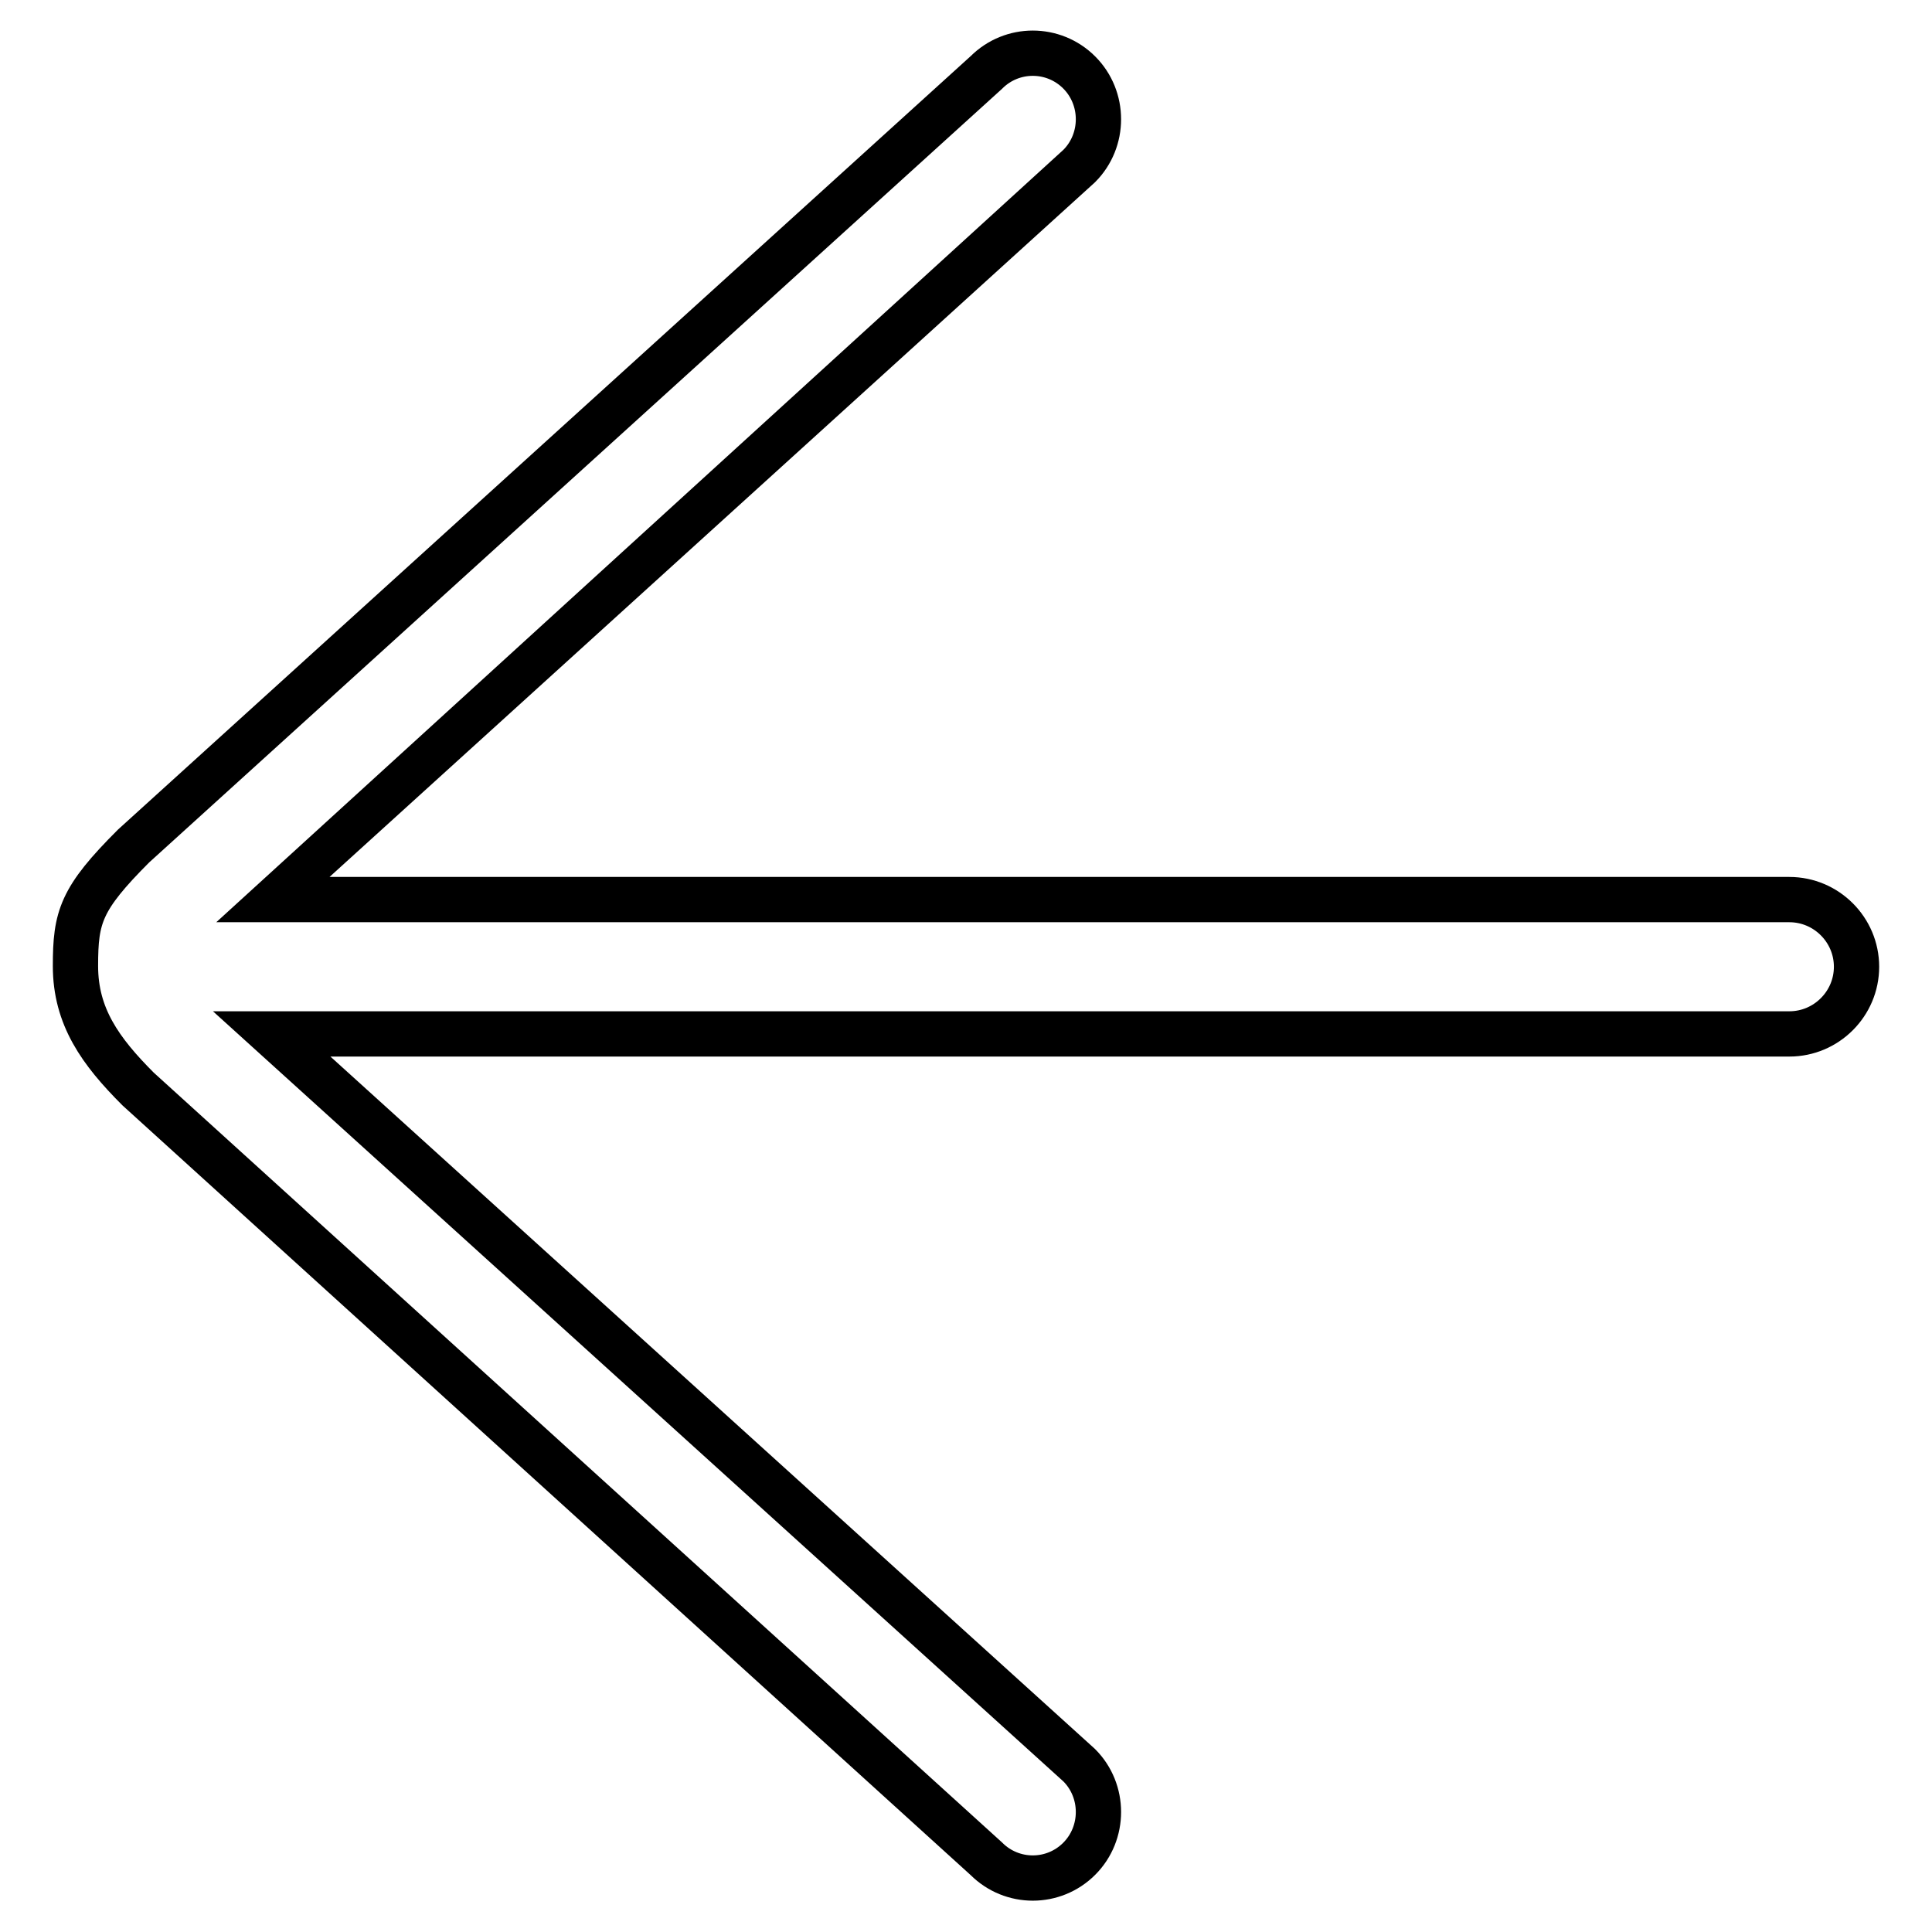
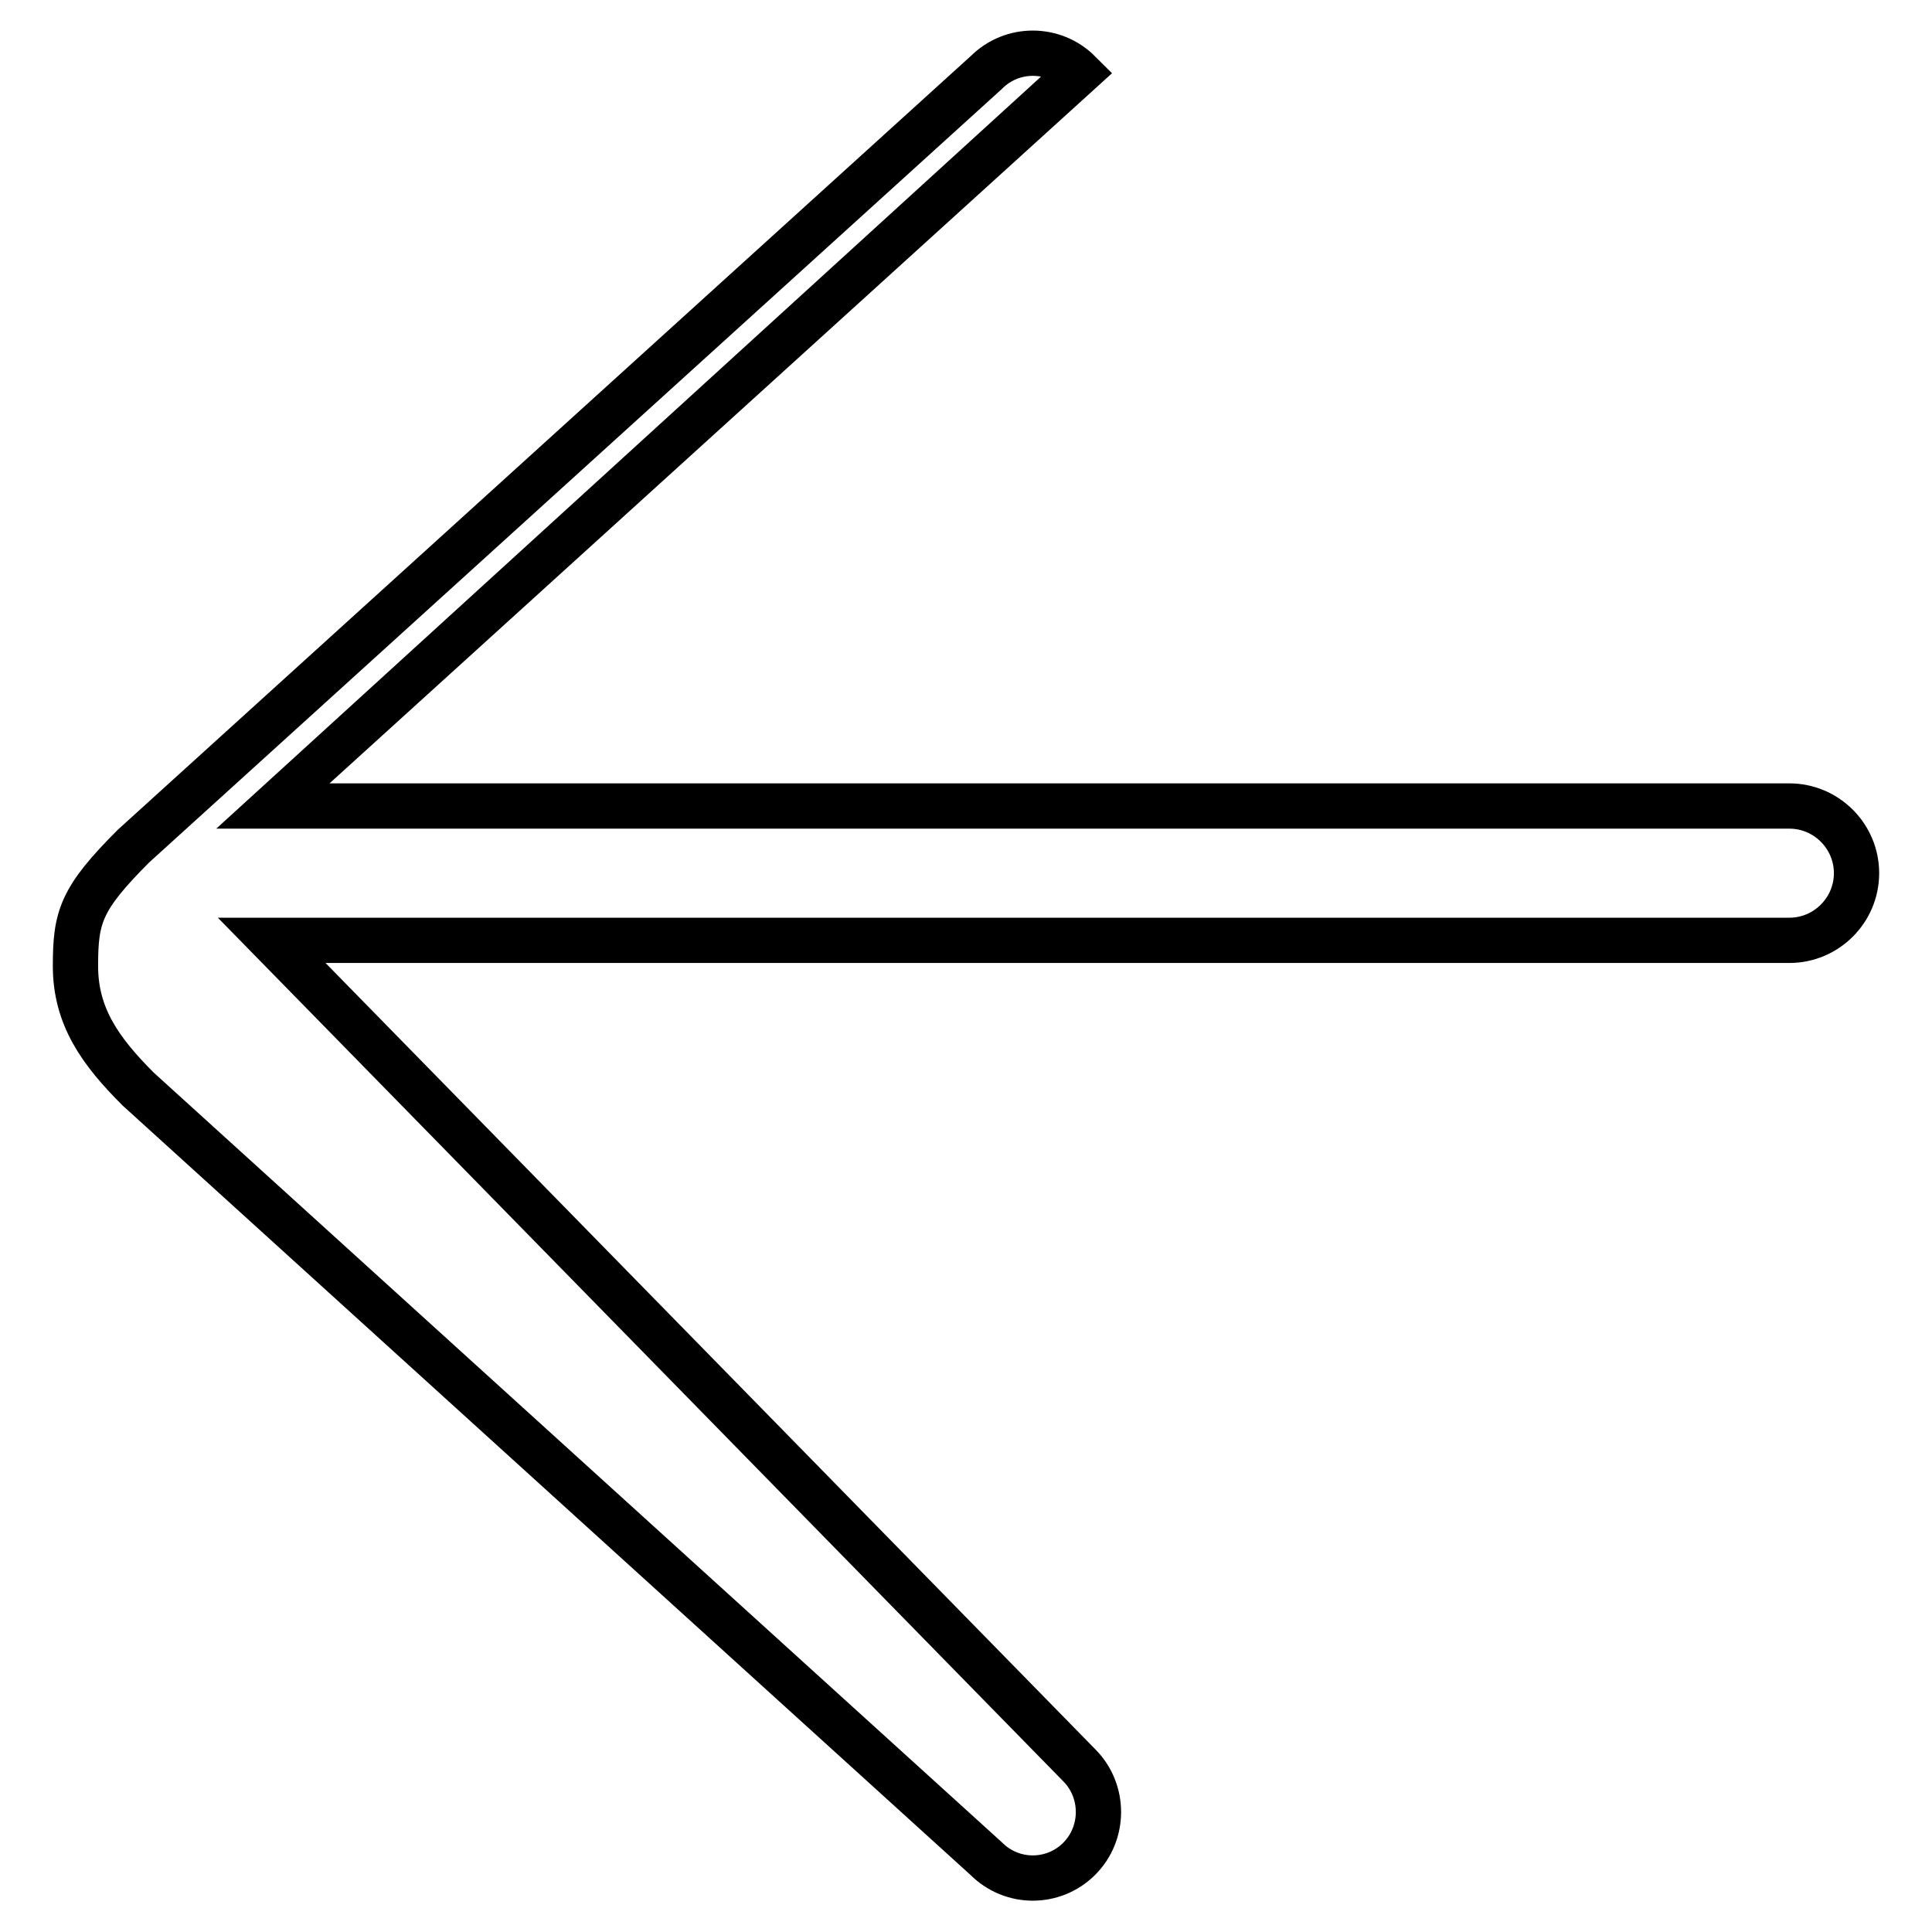
<svg xmlns="http://www.w3.org/2000/svg" version="1.1" x="0px" y="0px" viewBox="0 0 256 256" enable-background="new 0 0 256 256" xml:space="preserve">
  <g>
    <g>
-       <path stroke-width="6" fill-opacity="0" stroke="#000000" d="M143,233.9c3.4,3.4,3.4,9,0,12.4c-3.4,3.4-8.9,3.4-12.3,0l-112.4-102c-5-5-8.3-9.6-8.3-16.3c0-6.5,0.7-8.9,7.7-15.9l113-102.5c3.4-3.4,8.9-3.4,12.3,0c3.4,3.4,3.4,9,0,12.4c0,0-107,97.1-107.1,97.2h201.2c4.9,0,8.9,4,8.9,8.9c0,4.9-4,8.9-8.9,8.9H36L143,233.9z" />
+       <path stroke-width="6" fill-opacity="0" stroke="#000000" d="M143,233.9c3.4,3.4,3.4,9,0,12.4c-3.4,3.4-8.9,3.4-12.3,0l-112.4-102c-5-5-8.3-9.6-8.3-16.3c0-6.5,0.7-8.9,7.7-15.9l113-102.5c3.4-3.4,8.9-3.4,12.3,0c0,0-107,97.1-107.1,97.2h201.2c4.9,0,8.9,4,8.9,8.9c0,4.9-4,8.9-8.9,8.9H36L143,233.9z" />
    </g>
  </g>
</svg>